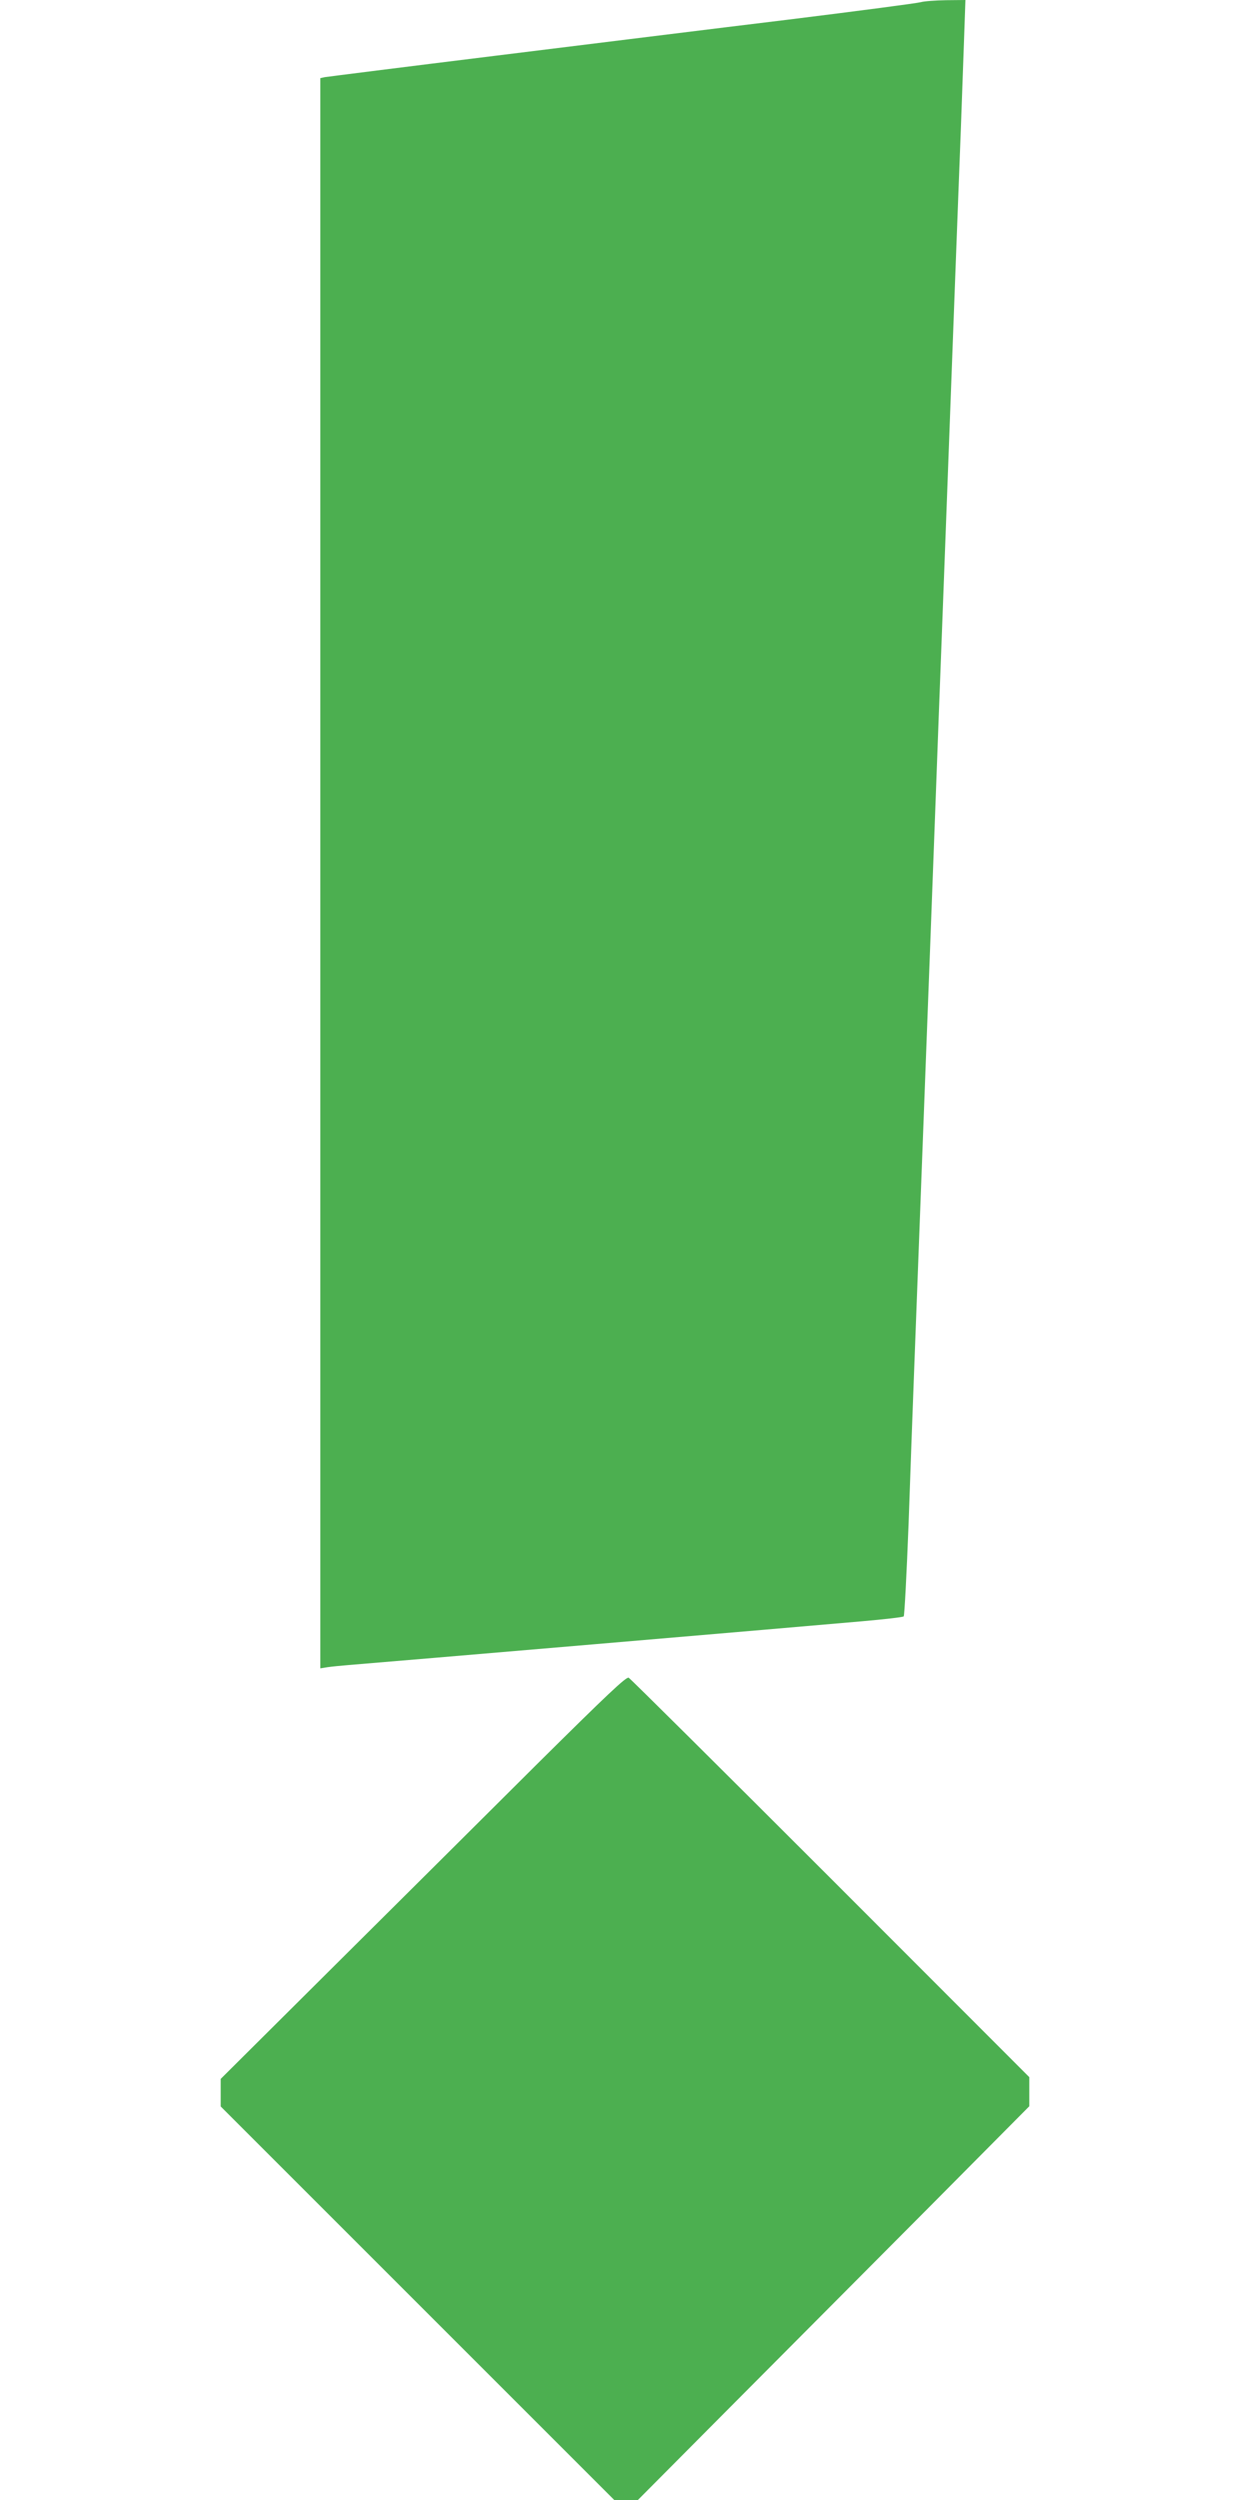
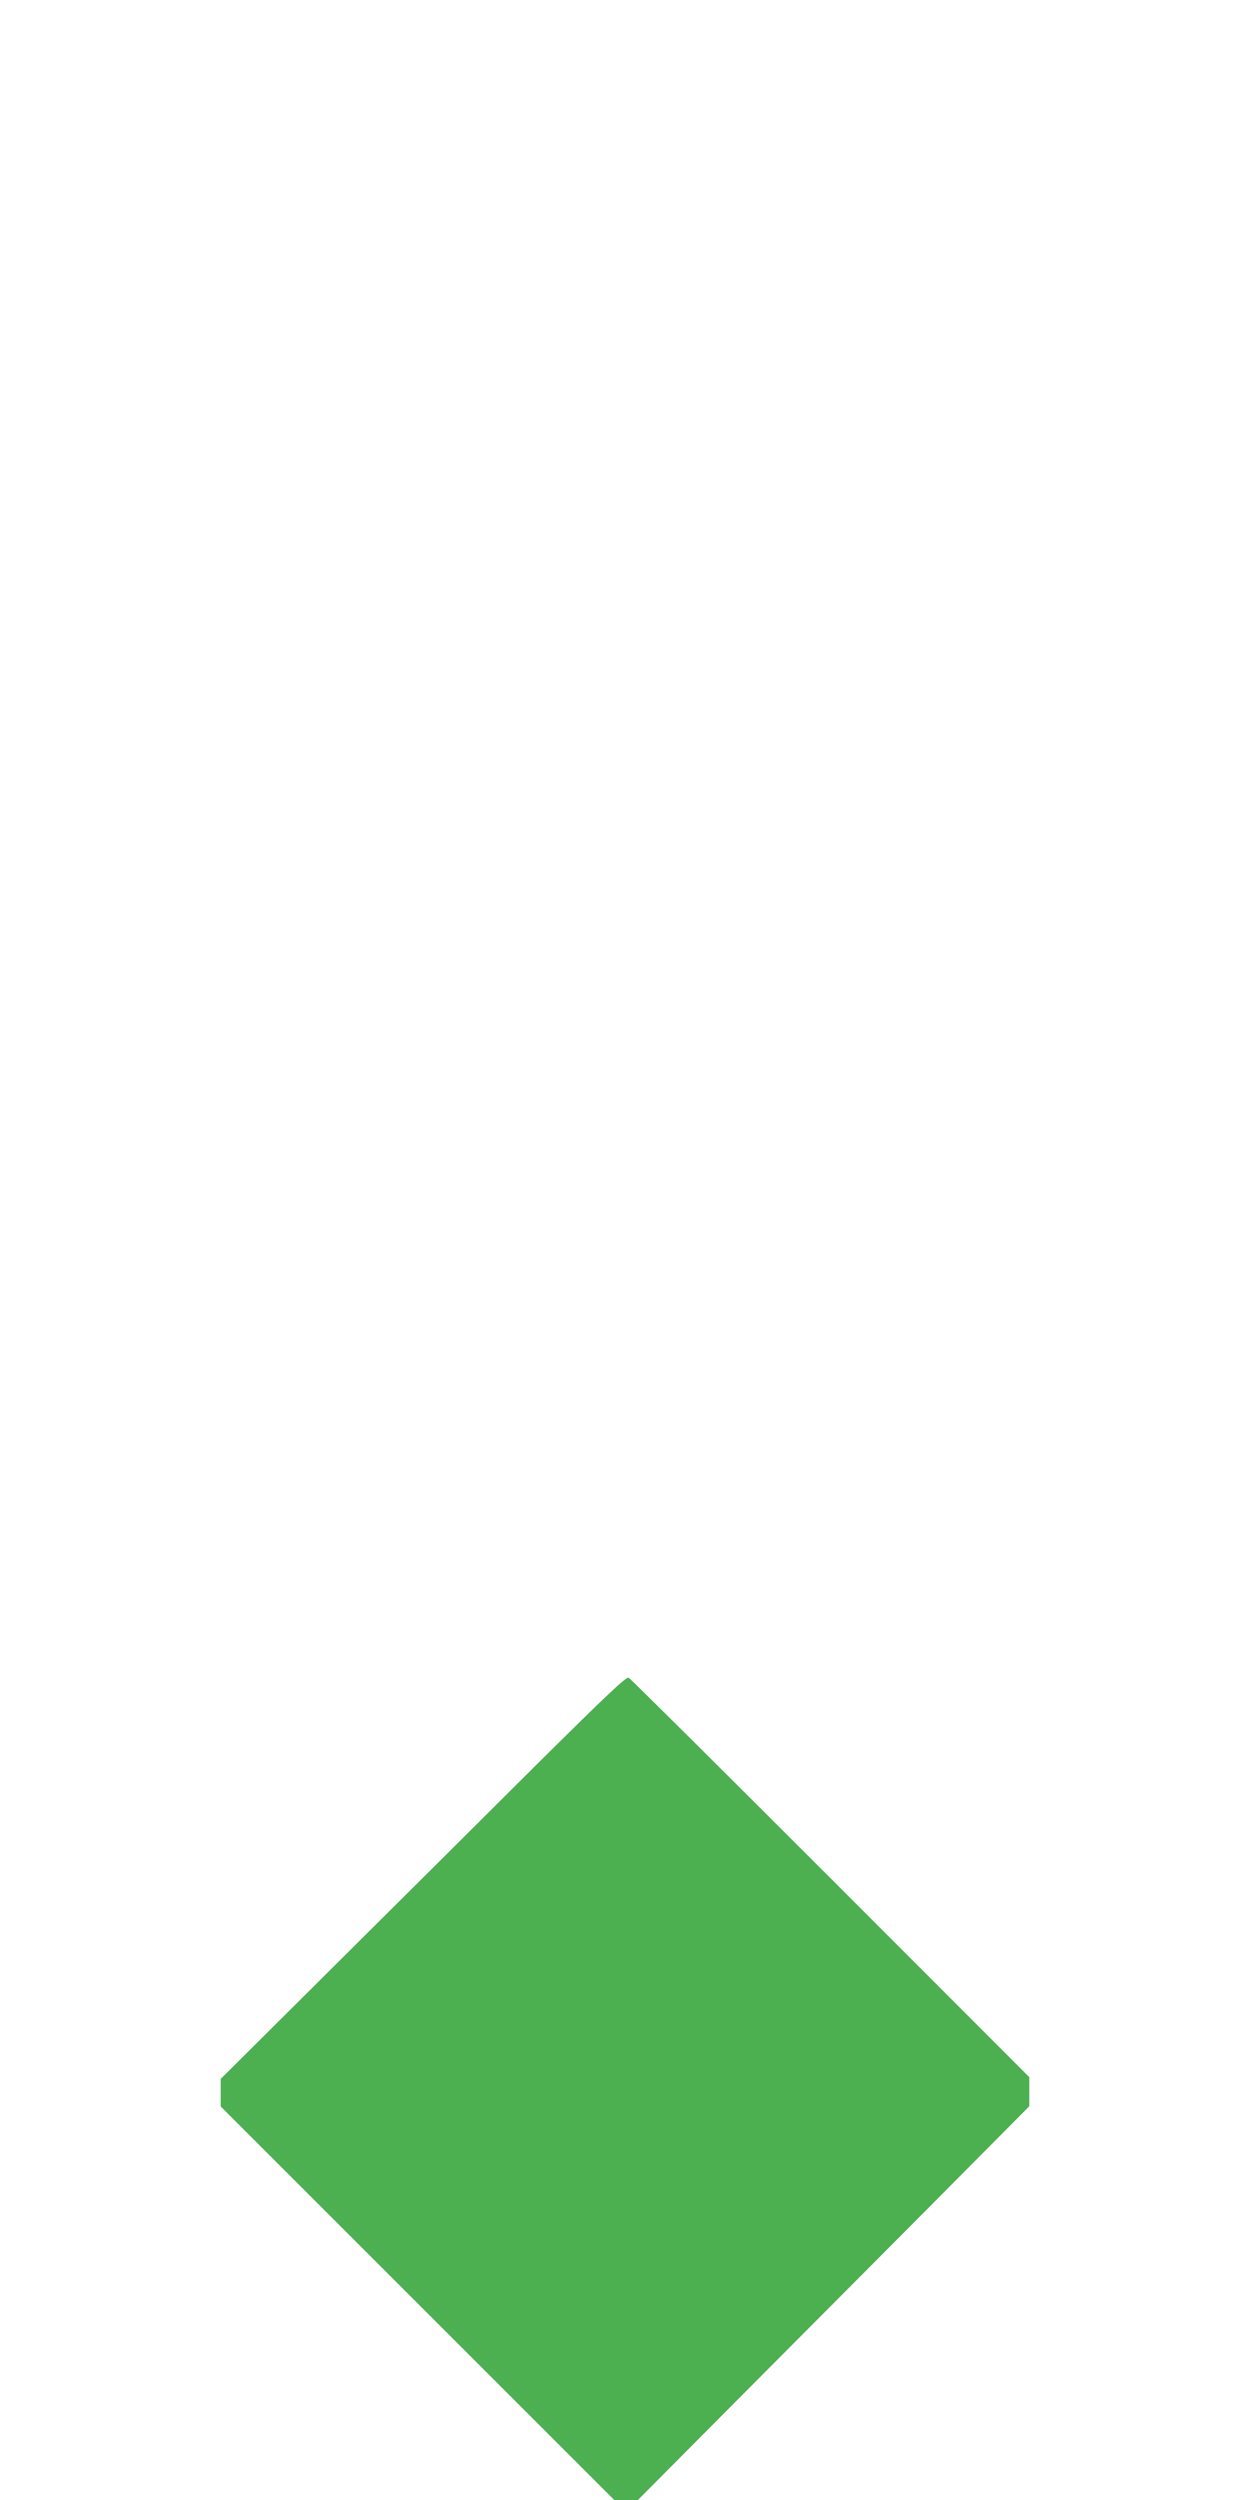
<svg xmlns="http://www.w3.org/2000/svg" version="1.0" width="640pt" height="1280pt" viewBox="0 0 640 1280" preserveAspectRatio="xMidYMid meet">
  <g transform="translate(0,1280) scale(0.1,-0.1)" fill="#4caf50" stroke="none">
-     <path d="M4715 12789 c-16 -5 -320 -45 -675 -89 -355 -43 -1030 -127 -1500 -185 -470 -58 -865 -108 -877 -110 l-23 -5 0 -4071 0 -4071 37 6 c21 3 70 8 108 11 153 12 2336 198 2628 224 114 10 210 21 214 25 4 4 15 217 25 474 9 257 21 593 27 747 6 154 20 523 31 820 11 297 25 655 30 795 15 404 29 755 50 1330 11 294 24 654 30 800 10 259 29 776 70 1870 11 300 25 655 30 790 5 135 12 336 16 448 l7 202 -99 -1 c-54 -1 -112 -5 -129 -10z" />
    <path d="M2754 3772 c-247 -246 -713 -710 -1036 -1031 l-588 -585 0 -70 0 -71 1008 -1008 1007 -1007 60 0 61 0 489 492 c270 271 721 725 1003 1008 l512 516 0 74 0 75 -1017 1018 c-560 560 -1025 1022 -1034 1027 -12 7 -114 -90 -465 -438z" />
  </g>
</svg>